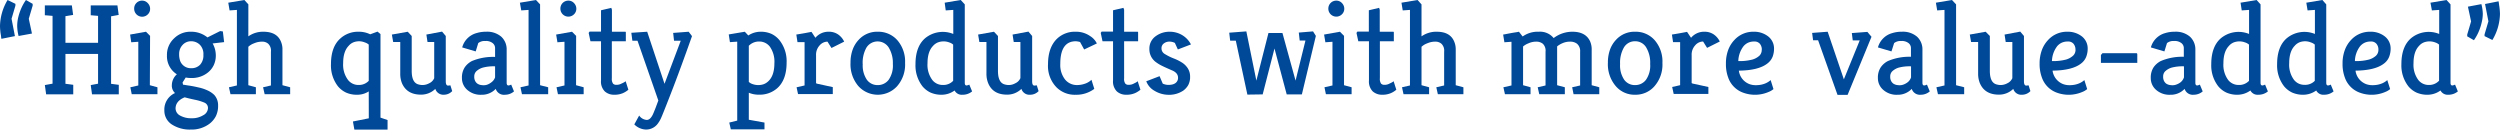
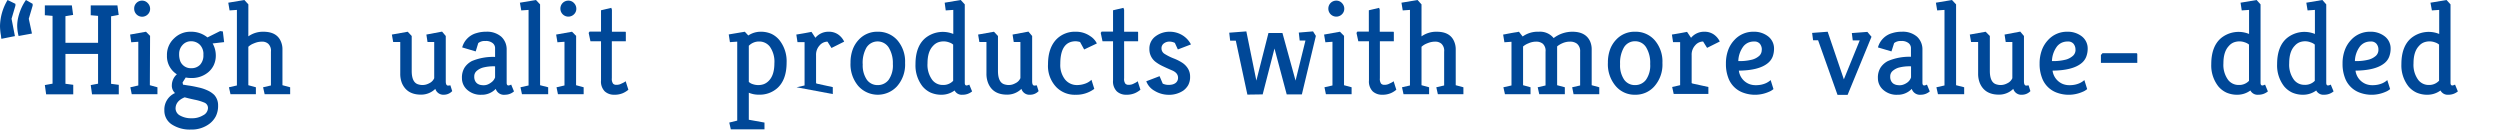
<svg xmlns="http://www.w3.org/2000/svg" viewBox="0 0 787.75 40.82">
  <defs>
    <style>.cls-1{fill:#004898;}</style>
  </defs>
  <g id="レイヤー_2" data-name="レイヤー 2">
    <g id="文字">
      <path class="cls-1" d="M4.86,1.78,3.64,5.91,4.7,11.38l-4.25.85a5.26,5.26,0,0,1-.11-.63c0-.31-.08-.65-.14-1A19.51,19.51,0,0,1,0,8.26,16.57,16.57,0,0,1,2.39,0L4.86,1.21Zm1,9.56a13.37,13.37,0,0,1-.44-3.1,11.57,11.57,0,0,1,.28-2.57A16.6,16.6,0,0,1,6.4,3.36,15,15,0,0,1,8.18,0l2.11,1.21v.57L9.07,5.91l1,4.66Z" />
      <path class="cls-1" d="M16.56,5l-2.43-.2V1.7h8.51l.4,3-2.42.4v8.39H30.9V5l-2.31-.2V1.7H37l.4,3L35,5.14V26.41l2.43.32v3H29l-.41-2.92,2.31-.44V17H20.62v9.4l2.46.32v3H14.54l-.41-2.92,2.43-.44Z" />
      <path class="cls-1" d="M47.22,26.85l2.39.65v2.19h-8.1l-.44-2.19,2.51-.57V13.16l-2.23.16L41,10.89l5-.89,1.29,1.3ZM42.28,2.71A2.41,2.41,0,0,1,43,.93,2.45,2.45,0,0,1,44.79.2,2.36,2.36,0,0,1,46.57,1a2.51,2.51,0,0,1,.73,1.78,2.38,2.38,0,0,1-.73,1.75,2.51,2.51,0,0,1-4.29-1.79Z" />
      <path class="cls-1" d="M55.73,23.41a6.71,6.71,0,0,1-3.12-5.95,7,7,0,0,1,2.23-5.35A7.22,7.22,0,0,1,60.08,10a8.1,8.1,0,0,1,5.29,1.79l4-2,.85.12.4,3.36L67,13.69a7.65,7.65,0,0,1,1,3.66,7.06,7.06,0,0,1-.67,3.22,6.71,6.71,0,0,1-1.76,2.23,8,8,0,0,1-5.27,1.78,8.58,8.58,0,0,1-1.78-.16l-1,1.58.16.69c.27,0,.85.14,1.74.26s1.92.32,3.08.59a13.27,13.27,0,0,1,3,1,7.55,7.55,0,0,1,2,1.36,4.81,4.81,0,0,1,1.22,3.36,7.28,7.28,0,0,1-.73,3.4A7.17,7.17,0,0,1,66,39a9.28,9.28,0,0,1-5.83,1.82,10.37,10.37,0,0,1-5.91-1.53,5.16,5.16,0,0,1-2.47-4.5,5.67,5.67,0,0,1,3.36-5.47,3.16,3.16,0,0,1-1-2.57A4.68,4.68,0,0,1,55.73,23.41Zm9.8,10.71a1.8,1.8,0,0,0-1.12-1.78,15.3,15.3,0,0,0-3.11-.93c-1.34-.29-2.37-.54-3.1-.75q-2.88,1.17-2.88,3.56a2.59,2.59,0,0,0,1.5,2.23,7,7,0,0,0,3.56.81A6.57,6.57,0,0,0,64,36.33,2.65,2.65,0,0,0,65.53,34.12ZM60.1,13a3.52,3.52,0,0,0-2.65,1.26,4,4,0,0,0-1,2.65,6.3,6.3,0,0,0,.32,2.29,3.5,3.5,0,0,0,.85,1.29,3.58,3.58,0,0,0,2.65,1A3.72,3.72,0,0,0,63,20.45a4.27,4.27,0,0,0,1.09-3.16A4.16,4.16,0,0,0,63,14.13,3.84,3.84,0,0,0,60.26,13Z" />
      <path class="cls-1" d="M78.25,11.46A7.94,7.94,0,0,1,83,10q4.22,0,5.51,3.08A6.08,6.08,0,0,1,89,15.67V26.85l2.43.65v2.19H83.39L82.9,27.5l2.47-.57V16.28a3,3,0,0,0-.85-2.49,2.84,2.84,0,0,0-1.8-.67,6.93,6.93,0,0,0-1.58.16,8.32,8.32,0,0,0-1.19.41,5.18,5.18,0,0,0-1.7,1.05V26.85l2.38.65v2.19h-8l-.49-2.19,2.51-.57V3.12l-2.31.16L71.93.85,77,0l1.26,1.38Z" />
-       <path class="cls-1" d="M116.19,28.8a6.58,6.58,0,0,1-3.66,1.05,8.17,8.17,0,0,1-3.51-.69,7.51,7.51,0,0,1-2.51-1.94,10.71,10.71,0,0,1-2.22-7c0-3.67,1-6.39,3-8.14A8.3,8.3,0,0,1,113,10a8.06,8.06,0,0,1,3.65.81l2.31-.85.93.77V37.06l2.23.77v3H111.66l-.45-2.55,5-1Zm0-3.33V14.05a3.41,3.41,0,0,0-1.23-.68A4.94,4.94,0,0,0,113.2,13a5.14,5.14,0,0,0-1.74.3,3.94,3.94,0,0,0-1.58,1.12q-1.75,1.79-1.75,5.47a8,8,0,0,0,1.5,5.26A4.12,4.12,0,0,0,113,26.77,4.21,4.21,0,0,0,116.19,25.47Z" />
      <path class="cls-1" d="M137.17,28a6.35,6.35,0,0,1-4.53,1.82q-4.45,0-6-3.65a7.83,7.83,0,0,1-.52-3V13.24h-2.23l-.41-2.35,5-.89,1.25,1.34v11q0,3.8,2.23,4.29a4.36,4.36,0,0,0,1.15.16,4.61,4.61,0,0,0,1.1-.14,5.1,5.1,0,0,0,1.07-.43,3.16,3.16,0,0,0,1.54-1.58V13.24h-2.11l-.36-2.35,4.94-.93,1.17,1.38v14.3c0,.89.25,1.33.73,1.33l.73-.08.57,1.82a3.62,3.62,0,0,1-2.63,1.14A2.64,2.64,0,0,1,137.17,28Z" />
      <path class="cls-1" d="M156.21,28a6,6,0,0,1-4.54,1.86,6.27,6.27,0,0,1-4.43-1.54,4.83,4.83,0,0,1-1.68-3.69,5.88,5.88,0,0,1,.87-3.4,6.17,6.17,0,0,1,2.28-2A17.21,17.21,0,0,1,156,17.94V15.07a2,2,0,0,0-.75-1.48,3.38,3.38,0,0,0-2.32-.67,3.28,3.28,0,0,0-2.23.65l-.81,2.63-4.25-1.26a6.4,6.4,0,0,1,4.57-4.53,9.81,9.81,0,0,1,2.92-.41,6.83,6.83,0,0,1,4.84,1.58,5.42,5.42,0,0,1,1.68,4.13V26.08c0,.57.19.85.57.85a2.19,2.19,0,0,0,.85-.28l.89,2.15a4.26,4.26,0,0,1-2.8,1.05A2.7,2.7,0,0,1,156.21,28Zm-5.75-1.64a2.55,2.55,0,0,0,.93.4,5.19,5.19,0,0,0,1.09.1,3.28,3.28,0,0,0,1.24-.26,4.79,4.79,0,0,0,1.07-.63A3.24,3.24,0,0,0,156,24.38V20.9a13.31,13.31,0,0,0-3.92.42,5.15,5.15,0,0,0-1.95,1.1,2.21,2.21,0,0,0-.69,1.66,2.89,2.89,0,0,0,.31,1.5A2.65,2.65,0,0,0,150.46,26.39Z" />
      <path class="cls-1" d="M170.18,26.85l2.55.65v2.19h-8.26L164,27.5l2.55-.57V3.12l-2.3.16L163.82.85,168.88,0l1.3,1.38Z" />
      <path class="cls-1" d="M181.52,26.85l2.39.65v2.19h-8.1l-.45-2.19,2.51-.57V13.16l-2.22.16-.41-2.43,5-.89,1.3,1.3ZM176.58,2.71A2.49,2.49,0,0,1,179.09.2a2.38,2.38,0,0,1,1.78.77,2.51,2.51,0,0,1,.73,1.78,2.38,2.38,0,0,1-.73,1.75,2.51,2.51,0,0,1-4.29-1.79Z" />
      <path class="cls-1" d="M197.15,25.6c.06.19.34,1.08.85,2.67a6.82,6.82,0,0,1-1.66,1.05,6.55,6.55,0,0,1-2.83.53,4.29,4.29,0,0,1-2.94-1.05,4.38,4.38,0,0,1-1.19-3.45V13h-3.33l-.56-2.63.28-.41h3.61V3.24l3.24-.77.2.61V10H197c.13,0,.2.08.2.25V13h-4.41V24.66a2.58,2.58,0,0,0,.38,1.69,1.34,1.34,0,0,0,1,.38,3.55,3.55,0,0,0,1-.12,3.72,3.72,0,0,0,.77-.33A5,5,0,0,0,197.15,25.6Z" />
-       <path class="cls-1" d="M201.4,36.41a3.18,3.18,0,0,0,2.39,1.38c.87,0,1.61-.81,2.23-2.43l.53-1.3.89-2.39-6.56-18.83h-1.62l-.33-2.51,5-.33,5.46,16.41,5.11-13.57h-2.11l-.28-2.47L217,10l1.05,1.38q-3.65,10.33-6.52,17.72t-3.34,8.34a9,9,0,0,1-1.08,1.72,4.55,4.55,0,0,1-3.64,1.66,5.46,5.46,0,0,1-3.6-1.62Z" />
      <path class="cls-1" d="M235.79,11.18A7,7,0,0,1,239.63,10a8.11,8.11,0,0,1,3.49.69,7.32,7.32,0,0,1,2.51,2,10.66,10.66,0,0,1,2.23,7q0,5.52-3,8.14a8.3,8.3,0,0,1-5.67,2,7.9,7.9,0,0,1-3.24-.61v8.51l4.94.89v2.14H230.28l-.49-2.14L232.3,38V13.12l-2.3.16-.37-2.43,5.06-.85Zm.16,3.2V25.8a3,3,0,0,0,1.23.71,5.39,5.39,0,0,0,1.77.3,5.22,5.22,0,0,0,1.74-.3,4.44,4.44,0,0,0,1.62-1.12c1.13-1.18,1.7-3,1.7-5.46a8.18,8.18,0,0,0-1.46-5.27,4.19,4.19,0,0,0-3.32-1.58A4.42,4.42,0,0,0,236,14.38Z" />
-       <path class="cls-1" d="M256.93,11.91A5.32,5.32,0,0,1,261.14,10a5.07,5.07,0,0,1,3,.89A5.76,5.76,0,0,1,266,13.12l-4,2-1.26-2a3.3,3.3,0,0,0-2.47,1.18,4.32,4.32,0,0,0-1.13,3.12v8.74c0,.11.23.21.69.29l4.58,1v2.19H251.46L251,27.5l2.52-.57V13.28h-2.23l-.37-2.39c1.52-.24,3.11-.52,4.78-.85Z" />
+       <path class="cls-1" d="M256.93,11.91A5.32,5.32,0,0,1,261.14,10a5.07,5.07,0,0,1,3,.89A5.76,5.76,0,0,1,266,13.12l-4,2-1.26-2a3.3,3.3,0,0,0-2.47,1.18,4.32,4.32,0,0,0-1.13,3.12v8.74c0,.11.23.21.69.29l4.58,1v2.19L251,27.5l2.52-.57V13.28h-2.23l-.37-2.39c1.52-.24,3.11-.52,4.78-.85Z" />
      <path class="cls-1" d="M268,19.76a11.76,11.76,0,0,1,.69-4.17,9,9,0,0,1,1.91-3.08,7.84,7.84,0,0,1,6-2.51,8,8,0,0,1,6.16,2.68,10.24,10.24,0,0,1,2.43,7.16,10.29,10.29,0,0,1-2.6,7.42,8.24,8.24,0,0,1-12.15-.17A10.56,10.56,0,0,1,268,19.76Zm3.85.43a8,8,0,0,0,1.3,4.94,4.09,4.09,0,0,0,3.4,1.68A4.25,4.25,0,0,0,280,25.17a7.82,7.82,0,0,0,1.34-5A9.3,9.3,0,0,0,280,14.92a4.15,4.15,0,0,0-7,.11A9.69,9.69,0,0,0,271.83,20.19Z" />
      <path class="cls-1" d="M300.79,28.51a6.9,6.9,0,0,1-4,1.34,8.39,8.39,0,0,1-3.59-.69,7.51,7.51,0,0,1-2.51-1.94,10.71,10.71,0,0,1-2.22-7c0-3.67,1-6.39,3-8.14a8.74,8.74,0,0,1,8.91-1.38V3.12L298,3.28,297.67.85,302.73,0,304,1.38v24.7c0,.57.19.85.56.85a2.17,2.17,0,0,0,.86-.28l.89,2.15a4.59,4.59,0,0,1-3,1.05A2.53,2.53,0,0,1,300.79,28.51Zm-.45-3V14.05a3.41,3.41,0,0,0-1.23-.68,4.94,4.94,0,0,0-1.76-.33,5.24,5.24,0,0,0-1.75.3A4.08,4.08,0,0,0,294,14.46q-1.74,1.79-1.74,5.47a8,8,0,0,0,1.5,5.26,4.12,4.12,0,0,0,3.32,1.58A4.21,4.21,0,0,0,300.34,25.47Z" />
      <path class="cls-1" d="M321.85,28a6.35,6.35,0,0,1-4.54,1.82q-4.46,0-5.95-3.65a7.83,7.83,0,0,1-.53-3V13.24H308.6l-.4-2.35,5-.89,1.26,1.34v11q0,3.8,2.23,4.29a4.3,4.3,0,0,0,1.15.16,4.53,4.53,0,0,0,1.09-.14A5.17,5.17,0,0,0,320,26.2a3.14,3.14,0,0,0,1.53-1.58V13.24h-2.1l-.37-2.35,5-.93,1.17,1.38v14.3c0,.89.24,1.33.73,1.33l.73-.08.57,1.82a3.62,3.62,0,0,1-2.64,1.14A2.63,2.63,0,0,1,321.85,28Z" />
      <path class="cls-1" d="M344.81,28a9.44,9.44,0,0,1-5.91,1.86,8.12,8.12,0,0,1-6-2.35,9.63,9.63,0,0,1-2.67-7.25c0-3.54.95-6.22,2.84-8.06A8.1,8.1,0,0,1,338.94,10a7.73,7.73,0,0,1,4.58,1.38,5.74,5.74,0,0,1,2.1,2.31l-4,1.9-1.29-2.35A6,6,0,0,0,339,13q-4.91,0-4.9,7.13A7.38,7.38,0,0,0,335.56,25a4.8,4.8,0,0,0,3.91,1.8,7.47,7.47,0,0,0,2.38-.42,5.33,5.33,0,0,0,2.07-1.24Z" />
      <path class="cls-1" d="M358.5,25.6c.05.19.34,1.08.85,2.67a6.82,6.82,0,0,1-1.66,1.05,6.57,6.57,0,0,1-2.84.53,4.26,4.26,0,0,1-2.93-1.05,4.39,4.39,0,0,1-1.2-3.45V13H347.4l-.56-2.63.28-.41h3.6V3.24L354,2.47l.21.61V10h4.21c.13,0,.2.08.2.25V13h-4.41V24.66a2.52,2.52,0,0,0,.38,1.69,1.34,1.34,0,0,0,1,.38,3.6,3.6,0,0,0,1-.12,3.72,3.72,0,0,0,.77-.33A5,5,0,0,0,358.5,25.6Z" />
      <path class="cls-1" d="M368.58,10a7.61,7.61,0,0,1,4.3,1.3A7.34,7.34,0,0,1,375.27,14l-4.13,1.58-.94-2.06a3.84,3.84,0,0,0-1.74-.41,2.83,2.83,0,0,0-1.7.55,1.84,1.84,0,0,0-.77,1.6A2,2,0,0,0,367,17a16.81,16.81,0,0,0,2.8,1.4,14.85,14.85,0,0,1,2.73,1.37A6,6,0,0,1,374,21.14a4.77,4.77,0,0,1,1,3,5.38,5.38,0,0,1-.6,2.69,5.61,5.61,0,0,1-1.58,1.74,8,8,0,0,1-4.62,1.3,8.6,8.6,0,0,1-4.41-1.26,5.74,5.74,0,0,1-2.6-3L365.38,24l1,2.35a4.31,4.31,0,0,0,1.72.4,5.46,5.46,0,0,0,1.27-.12,3.11,3.11,0,0,0,.9-.37,2,2,0,0,0,.93-1.78c0-1-.62-1.76-1.85-2.29s-2.28-1-3.16-1.43A11.75,11.75,0,0,1,364,19.4a5,5,0,0,1-1.83-4,4.74,4.74,0,0,1,2-4A7.27,7.27,0,0,1,368.58,10Z" />
      <path class="cls-1" d="M393.05,29.81l-3.65-17h-1.78l-.29-2.51,5.39-.41,3.16,15.51,3.81-15h4.41l4.13,15,3.12-12.63h-1.82l-.28-2.51,4.49-.37.89,1.42-4.41,18.43h-4.78l-3.85-14.46-3.72,14.46Z" />
      <path class="cls-1" d="M423.5,26.85l2.39.65v2.19h-8.1l-.45-2.19,2.52-.57V13.16l-2.23.16-.41-2.43,5-.89,1.29,1.3ZM418.56,2.71A2.49,2.49,0,0,1,421.07.2a2.36,2.36,0,0,1,1.78.77,2.51,2.51,0,0,1,.73,1.78,2.38,2.38,0,0,1-.73,1.75,2.51,2.51,0,0,1-4.29-1.79Z" />
      <path class="cls-1" d="M439.13,25.6c.06.19.34,1.08.85,2.67a6.63,6.63,0,0,1-1.66,1.05,6.55,6.55,0,0,1-2.83.53,4.31,4.31,0,0,1-2.94-1.05,4.42,4.42,0,0,1-1.19-3.45V13H428l-.57-2.63.28-.41h3.61V3.24l3.24-.77.2.61V10H439c.14,0,.2.08.2.25V13H434.8V24.66a2.58,2.58,0,0,0,.38,1.69,1.37,1.37,0,0,0,1,.38,3.24,3.24,0,0,0,1.76-.45A4.78,4.78,0,0,0,439.13,25.6Z" />
      <path class="cls-1" d="M447.92,11.46A8,8,0,0,1,452.7,10c2.81,0,4.64,1,5.51,3.08a6.23,6.23,0,0,1,.49,2.59V26.85l2.42.65v2.19h-8.05l-.49-2.19,2.47-.57V16.28a3,3,0,0,0-.85-2.49,2.86,2.86,0,0,0-1.8-.67,6.87,6.87,0,0,0-1.58.16,8.91,8.91,0,0,0-1.2.41,5.41,5.41,0,0,0-1.7,1.05V26.85l2.39.65v2.19h-8.06l-.48-2.19,2.51-.57V3.12L442,3.28,441.6.85,446.67,0l1.25,1.38Z" />
      <path class="cls-1" d="M490.65,15l0,1.17V26.85l2.43.65v2.19h-8.06l-.49-2.19,2.47-.57V16.28a3,3,0,0,0-.85-2.49,3.26,3.26,0,0,0-2.1-.67,5.88,5.88,0,0,0-2.43.53,5.69,5.69,0,0,0-1.7,1V26.85l2.35.65v2.19h-8.06l-.49-2.19,2.55-.57V13.16l-2.23.16-.4-2.43c.35-.05.75-.12,1.21-.22l1.38-.26c.46-.08.91-.16,1.34-.22s.78-.13,1.05-.19l1.17,1.5a8.13,8.13,0,0,1,5.09-1.5A5.49,5.49,0,0,1,489.56,12,9.66,9.66,0,0,1,495.47,10q4.21,0,5.59,3.08a6.24,6.24,0,0,1,.48,2.59V26.85l2.39.65v2.19h-8.1l-.44-2.19,2.51-.57V16.28a3,3,0,0,0-1-2.51,3.48,3.48,0,0,0-2.15-.65,5.87,5.87,0,0,0-2.41.49,6.9,6.9,0,0,0-1.68,1Z" />
      <path class="cls-1" d="M506.65,19.76a12,12,0,0,1,.68-4.17,9,9,0,0,1,1.91-3.08,7.84,7.84,0,0,1,6-2.51,7.94,7.94,0,0,1,6.16,2.68,10.24,10.24,0,0,1,2.43,7.16,10.33,10.33,0,0,1-2.59,7.42,7.85,7.85,0,0,1-6,2.59,7.75,7.75,0,0,1-6.15-2.76A10.56,10.56,0,0,1,506.65,19.76Zm3.84.43a8,8,0,0,0,1.3,4.94,4.09,4.09,0,0,0,3.4,1.68,4.23,4.23,0,0,0,3.44-1.64,7.76,7.76,0,0,0,1.34-5,9.31,9.31,0,0,0-1.27-5.25A4,4,0,0,0,515.23,13a4,4,0,0,0-3.56,2A9.69,9.69,0,0,0,510.49,20.19Z" />
      <path class="cls-1" d="M532.85,11.91A5.32,5.32,0,0,1,537.06,10a5.07,5.07,0,0,1,3,.89,5.67,5.67,0,0,1,1.84,2.19l-4,2-1.25-2a3.29,3.29,0,0,0-2.47,1.18,4.28,4.28,0,0,0-1.14,3.12v8.74c0,.11.23.21.69.29l4.58,1v2.19H527.38l-.48-2.19,2.51-.57V13.28h-2.23l-.36-2.39c1.51-.24,3.1-.52,4.77-.85Z" />
      <path class="cls-1" d="M559,15.35a7.34,7.34,0,0,1-.42,2.45A5,5,0,0,1,556.91,20c-1.84,1.45-4.84,2.21-9,2.26a5.25,5.25,0,0,0,3.28,4.22,5.54,5.54,0,0,0,2,.36,8.25,8.25,0,0,0,1.86-.18,7.29,7.29,0,0,0,1.34-.43,5.79,5.79,0,0,0,1.54-1l.89,2.84a5.11,5.11,0,0,1-1.5.89,10.82,10.82,0,0,1-7.94.28,7.77,7.77,0,0,1-4.86-4.9,12,12,0,0,1-.68-4.27,12.11,12.11,0,0,1,.72-4.34,9.26,9.26,0,0,1,1.95-3.13,8,8,0,0,1,6.07-2.6,7.16,7.16,0,0,1,4.5,1.42A4.81,4.81,0,0,1,559,15.35Zm-3.85.32a2.85,2.85,0,0,0-.6-1.86,2.17,2.17,0,0,0-1.77-.73,4.54,4.54,0,0,0-1.94.37,4.23,4.23,0,0,0-1.44,1.09,8.08,8.08,0,0,0-1.66,4.7,15.62,15.62,0,0,0,4.42-.47,5.53,5.53,0,0,0,2.22-1.21A2.5,2.5,0,0,0,555.12,15.67Z" />
      <path class="cls-1" d="M582.18,29.89H579l-6.12-17.21h-1.58L571,10.37l4.9-.37L581,25l5-12.27H583.8l-.29-2.31,4.9-.37,1.3,1.54Z" />
      <path class="cls-1" d="M602.39,28a6,6,0,0,1-4.54,1.86,6.27,6.27,0,0,1-4.43-1.54,4.81,4.81,0,0,1-1.69-3.69,5.81,5.81,0,0,1,.88-3.4,6.17,6.17,0,0,1,2.28-2,17.21,17.21,0,0,1,7.25-1.34V15.07a2,2,0,0,0-.75-1.48,3.4,3.4,0,0,0-2.33-.67,3.27,3.27,0,0,0-2.22.65L596,16.2l-4.26-1.26a6.43,6.43,0,0,1,4.58-4.53,9.76,9.76,0,0,1,2.92-.41,6.83,6.83,0,0,1,4.84,1.58,5.42,5.42,0,0,1,1.68,4.13V26.08c0,.57.19.85.56.85a2.17,2.17,0,0,0,.86-.28l.89,2.15a4.26,4.26,0,0,1-2.8,1.05A2.7,2.7,0,0,1,602.39,28Zm-5.76-1.64a2.67,2.67,0,0,0,.94.4,5.12,5.12,0,0,0,1.09.1,3.32,3.32,0,0,0,1.24-.26A4.79,4.79,0,0,0,601,26a3.24,3.24,0,0,0,1.17-1.62V20.9a13.43,13.43,0,0,0-3.93.42,5.18,5.18,0,0,0-1.94,1.1,2.21,2.21,0,0,0-.69,1.66,2.89,2.89,0,0,0,.31,1.5A2.75,2.75,0,0,0,596.63,26.39Z" />
      <path class="cls-1" d="M616.36,26.85l2.55.65v2.19h-8.26l-.49-2.19,2.55-.57V3.12l-2.3.16L610,.85,615.06,0l1.3,1.38Z" />
      <path class="cls-1" d="M634.38,28a6.35,6.35,0,0,1-4.54,1.82q-4.46,0-6-3.65a7.83,7.83,0,0,1-.53-3V13.24h-2.22l-.41-2.35,5-.89L627,11.34v11q0,3.8,2.23,4.29a4.36,4.36,0,0,0,1.15.16,4.46,4.46,0,0,0,1.09-.14,5,5,0,0,0,1.08-.43,3.21,3.21,0,0,0,1.54-1.58V13.24H632l-.36-2.35,4.94-.93,1.17,1.38v14.3c0,.89.25,1.33.73,1.33l.73-.08.57,1.82a3.62,3.62,0,0,1-2.64,1.14A2.63,2.63,0,0,1,634.38,28Z" />
      <path class="cls-1" d="M657.83,15.35a7.1,7.1,0,0,1-.43,2.45A4.89,4.89,0,0,1,655.76,20c-1.83,1.45-4.83,2.21-9,2.26a5.28,5.28,0,0,0,3.28,4.22,5.59,5.59,0,0,0,2,.36,8.25,8.25,0,0,0,1.86-.18,7.55,7.55,0,0,0,1.34-.43,5.79,5.79,0,0,0,1.54-1l.89,2.84a5.11,5.11,0,0,1-1.5.89,10.82,10.82,0,0,1-7.94.28,7.77,7.77,0,0,1-4.86-4.9,12,12,0,0,1-.69-4.27,12.11,12.11,0,0,1,.73-4.34,9.26,9.26,0,0,1,1.95-3.13,8,8,0,0,1,6.07-2.6,7.16,7.16,0,0,1,4.5,1.42A4.81,4.81,0,0,1,657.83,15.35Zm-3.85.32a2.85,2.85,0,0,0-.6-1.86,2.17,2.17,0,0,0-1.77-.73,4.51,4.51,0,0,0-1.94.37,4.23,4.23,0,0,0-1.44,1.09,8.08,8.08,0,0,0-1.66,4.7,15.62,15.62,0,0,0,4.42-.47,5.53,5.53,0,0,0,2.22-1.21A2.5,2.5,0,0,0,654,15.67Z" />
      <path class="cls-1" d="M662,17.33l.49-.56h10.73c.16,0,.24.11.24.32V19.8H662Z" />
-       <path class="cls-1" d="M688.37,28a6,6,0,0,1-4.54,1.86,6.3,6.3,0,0,1-4.44-1.54,4.83,4.83,0,0,1-1.68-3.69,5.88,5.88,0,0,1,.87-3.4,6.28,6.28,0,0,1,2.29-2,17.21,17.21,0,0,1,7.25-1.34V15.07a2,2,0,0,0-.75-1.48,3.4,3.4,0,0,0-2.33-.67,3.25,3.25,0,0,0-2.22.65L682,16.2l-4.26-1.26a6.43,6.43,0,0,1,4.58-4.53,9.76,9.76,0,0,1,2.92-.41,6.83,6.83,0,0,1,4.84,1.58,5.42,5.42,0,0,1,1.68,4.13V26.08c0,.57.19.85.56.85a2.1,2.1,0,0,0,.85-.28l.9,2.15a4.26,4.26,0,0,1-2.8,1.05A2.7,2.7,0,0,1,688.37,28Zm-5.76-1.64a2.67,2.67,0,0,0,.94.4,5.12,5.12,0,0,0,1.09.1,3.32,3.32,0,0,0,1.24-.26A4.79,4.79,0,0,0,687,26a3.3,3.3,0,0,0,1.17-1.62V20.9a13.43,13.43,0,0,0-3.93.42,5.18,5.18,0,0,0-1.94,1.1,2.21,2.21,0,0,0-.69,1.66,2.89,2.89,0,0,0,.31,1.5A2.75,2.75,0,0,0,682.61,26.39Z" />
      <path class="cls-1" d="M709.1,28.51a6.9,6.9,0,0,1-4,1.34,8.31,8.31,0,0,1-3.58-.69A7.41,7.41,0,0,1,699,27.22a10.66,10.66,0,0,1-2.23-7c0-3.67,1-6.39,3-8.14a8.74,8.74,0,0,1,8.91-1.38V3.12l-2.31.16L706,.85,711.05,0l1.25,1.38v24.7c0,.57.19.85.57.85a2.14,2.14,0,0,0,.85-.28l.89,2.15a4.59,4.59,0,0,1-3,1.05A2.53,2.53,0,0,1,709.1,28.51Zm-.44-3V14.05a3.56,3.56,0,0,0-1.24-.68,4.94,4.94,0,0,0-1.76-.33,5.14,5.14,0,0,0-1.74.3,3.94,3.94,0,0,0-1.58,1.12q-1.74,1.79-1.74,5.47a8,8,0,0,0,1.49,5.26,4.14,4.14,0,0,0,3.33,1.58A4.21,4.21,0,0,0,708.66,25.47Z" />
      <path class="cls-1" d="M729.84,28.51a6.9,6.9,0,0,1-4,1.34,8.39,8.39,0,0,1-3.59-.69,7.51,7.51,0,0,1-2.51-1.94,10.71,10.71,0,0,1-2.22-7c0-3.67,1-6.39,3-8.14a8.74,8.74,0,0,1,8.91-1.38V3.12l-2.31.16L726.72.85,731.78,0,733,1.38v24.7c0,.57.19.85.56.85a2.17,2.17,0,0,0,.86-.28l.89,2.15a4.59,4.59,0,0,1-3,1.05A2.53,2.53,0,0,1,729.84,28.51Zm-.45-3V14.05a3.41,3.41,0,0,0-1.23-.68A4.94,4.94,0,0,0,726.4,13a5.24,5.24,0,0,0-1.75.3,4.08,4.08,0,0,0-1.58,1.12q-1.74,1.79-1.74,5.47a8,8,0,0,0,1.5,5.26,4.12,4.12,0,0,0,3.32,1.58A4.21,4.21,0,0,0,729.39,25.47Z" />
      <path class="cls-1" d="M753.29,15.35a7.35,7.35,0,0,1-.43,2.45A4.89,4.89,0,0,1,751.22,20c-1.84,1.45-4.83,2.21-9,2.26a5.25,5.25,0,0,0,3.28,4.22,5.59,5.59,0,0,0,2,.36,8.31,8.31,0,0,0,1.86-.18,7.55,7.55,0,0,0,1.34-.43,5.7,5.7,0,0,0,1.53-1l.9,2.84a5.11,5.11,0,0,1-1.5.89,10.82,10.82,0,0,1-7.94.28,7.77,7.77,0,0,1-4.86-4.9,12,12,0,0,1-.69-4.27,11.89,11.89,0,0,1,.73-4.34,9.24,9.24,0,0,1,1.94-3.13,8,8,0,0,1,6.08-2.6,7.11,7.11,0,0,1,4.49,1.42A4.79,4.79,0,0,1,753.29,15.35Zm-3.85.32a2.8,2.8,0,0,0-.61-1.86,2.14,2.14,0,0,0-1.76-.73,4.48,4.48,0,0,0-1.94.37,4.23,4.23,0,0,0-1.44,1.09,8,8,0,0,0-1.66,4.7,15.49,15.49,0,0,0,4.41-.47,5.58,5.58,0,0,0,2.23-1.21A2.54,2.54,0,0,0,749.44,15.67Z" />
      <path class="cls-1" d="M769,28.51a6.9,6.9,0,0,1-4,1.34,8.31,8.31,0,0,1-3.58-.69,7.45,7.45,0,0,1-2.52-1.94,10.71,10.71,0,0,1-2.22-7c0-3.67,1-6.39,3-8.14a8.74,8.74,0,0,1,8.91-1.38V3.12l-2.3.16L765.84.85,770.9,0l1.26,1.38v24.7c0,.57.19.85.57.85a2.14,2.14,0,0,0,.85-.28l.89,2.15a4.59,4.59,0,0,1-3,1.05A2.53,2.53,0,0,1,769,28.51Zm-.45-3V14.05a3.41,3.41,0,0,0-1.23-.68,4.94,4.94,0,0,0-1.76-.33,5.14,5.14,0,0,0-1.74.3,3.94,3.94,0,0,0-1.58,1.12q-1.74,1.79-1.74,5.47A8,8,0,0,0,762,25.19a4.12,4.12,0,0,0,3.32,1.58A4.21,4.21,0,0,0,768.51,25.47Z" />
-       <path class="cls-1" d="M781.88,1.3a12.84,12.84,0,0,1,.45,3.09A11.66,11.66,0,0,1,782,7a16.87,16.87,0,0,1-.69,2.3,14.85,14.85,0,0,1-1.78,3.37l-2.11-1.22v-.57l1.22-4.13-1-4.65Zm1,9.55,1.22-4.13-1.06-5.46,4.26-.85c0,.1.06.31.1.62s.09.66.14,1a19.21,19.21,0,0,1,.2,2.3,16.47,16.47,0,0,1-2.39,8.27l-2.47-1.22Z" />
    </g>
  </g>
</svg>